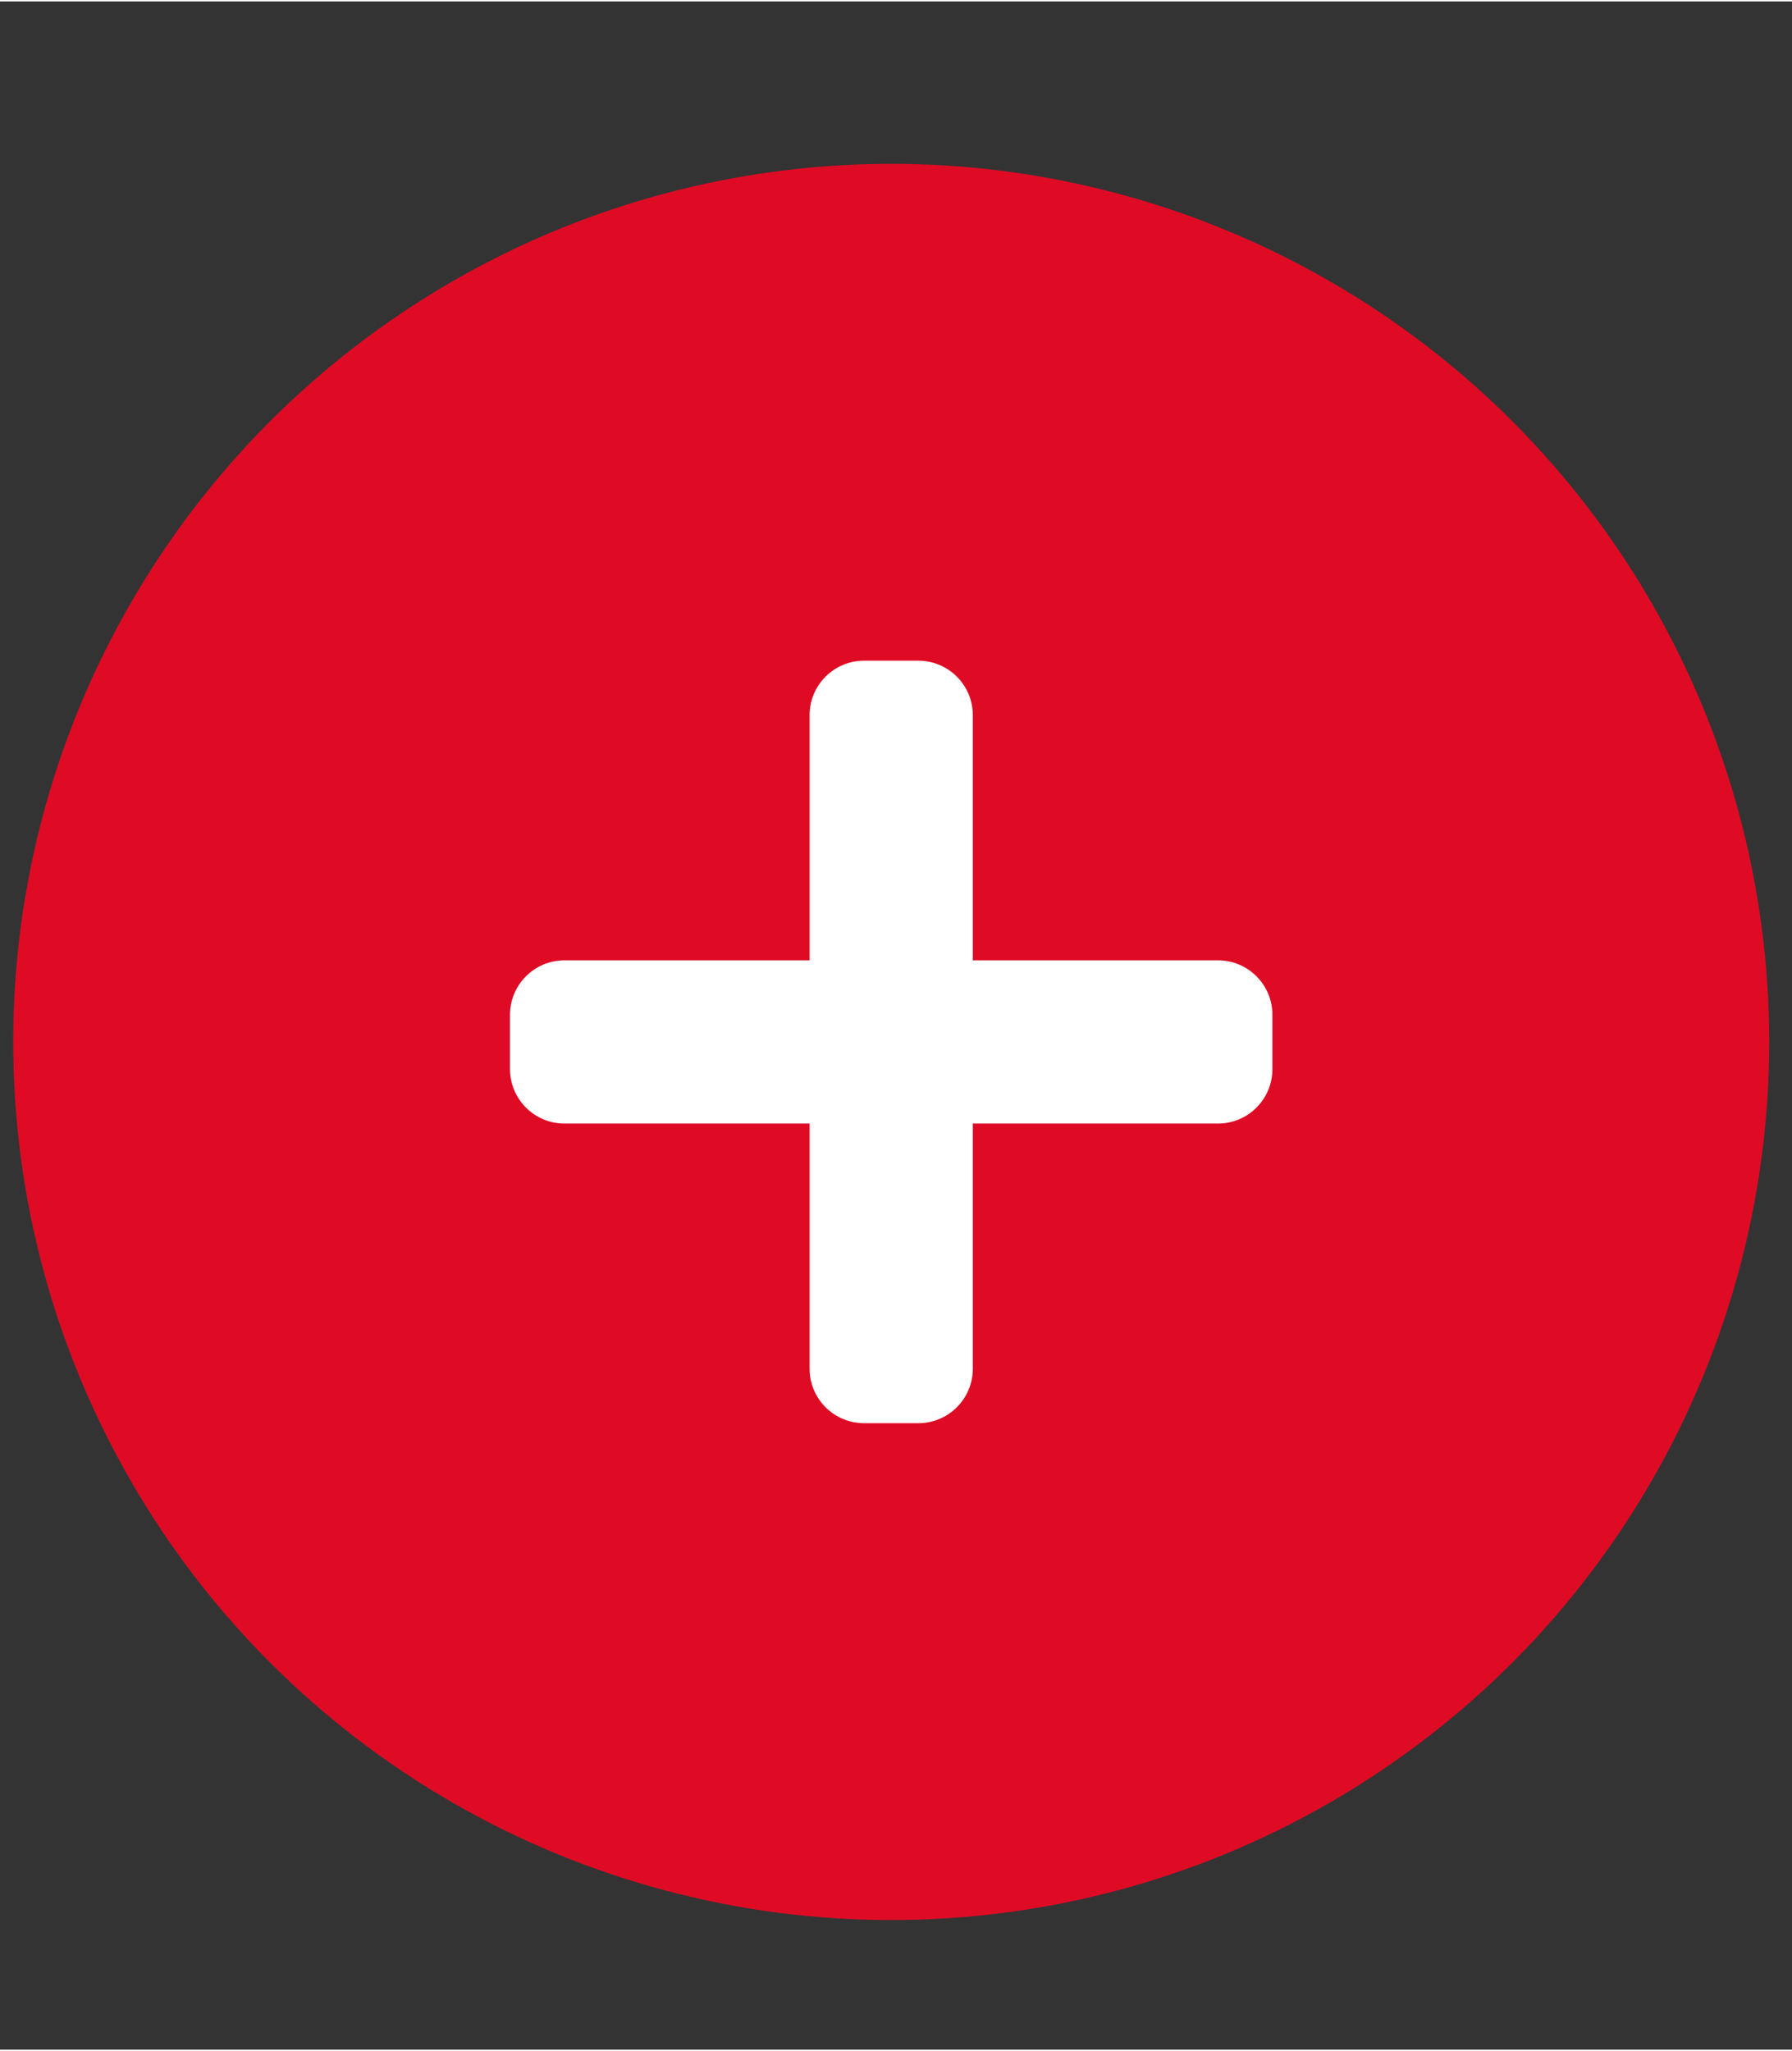
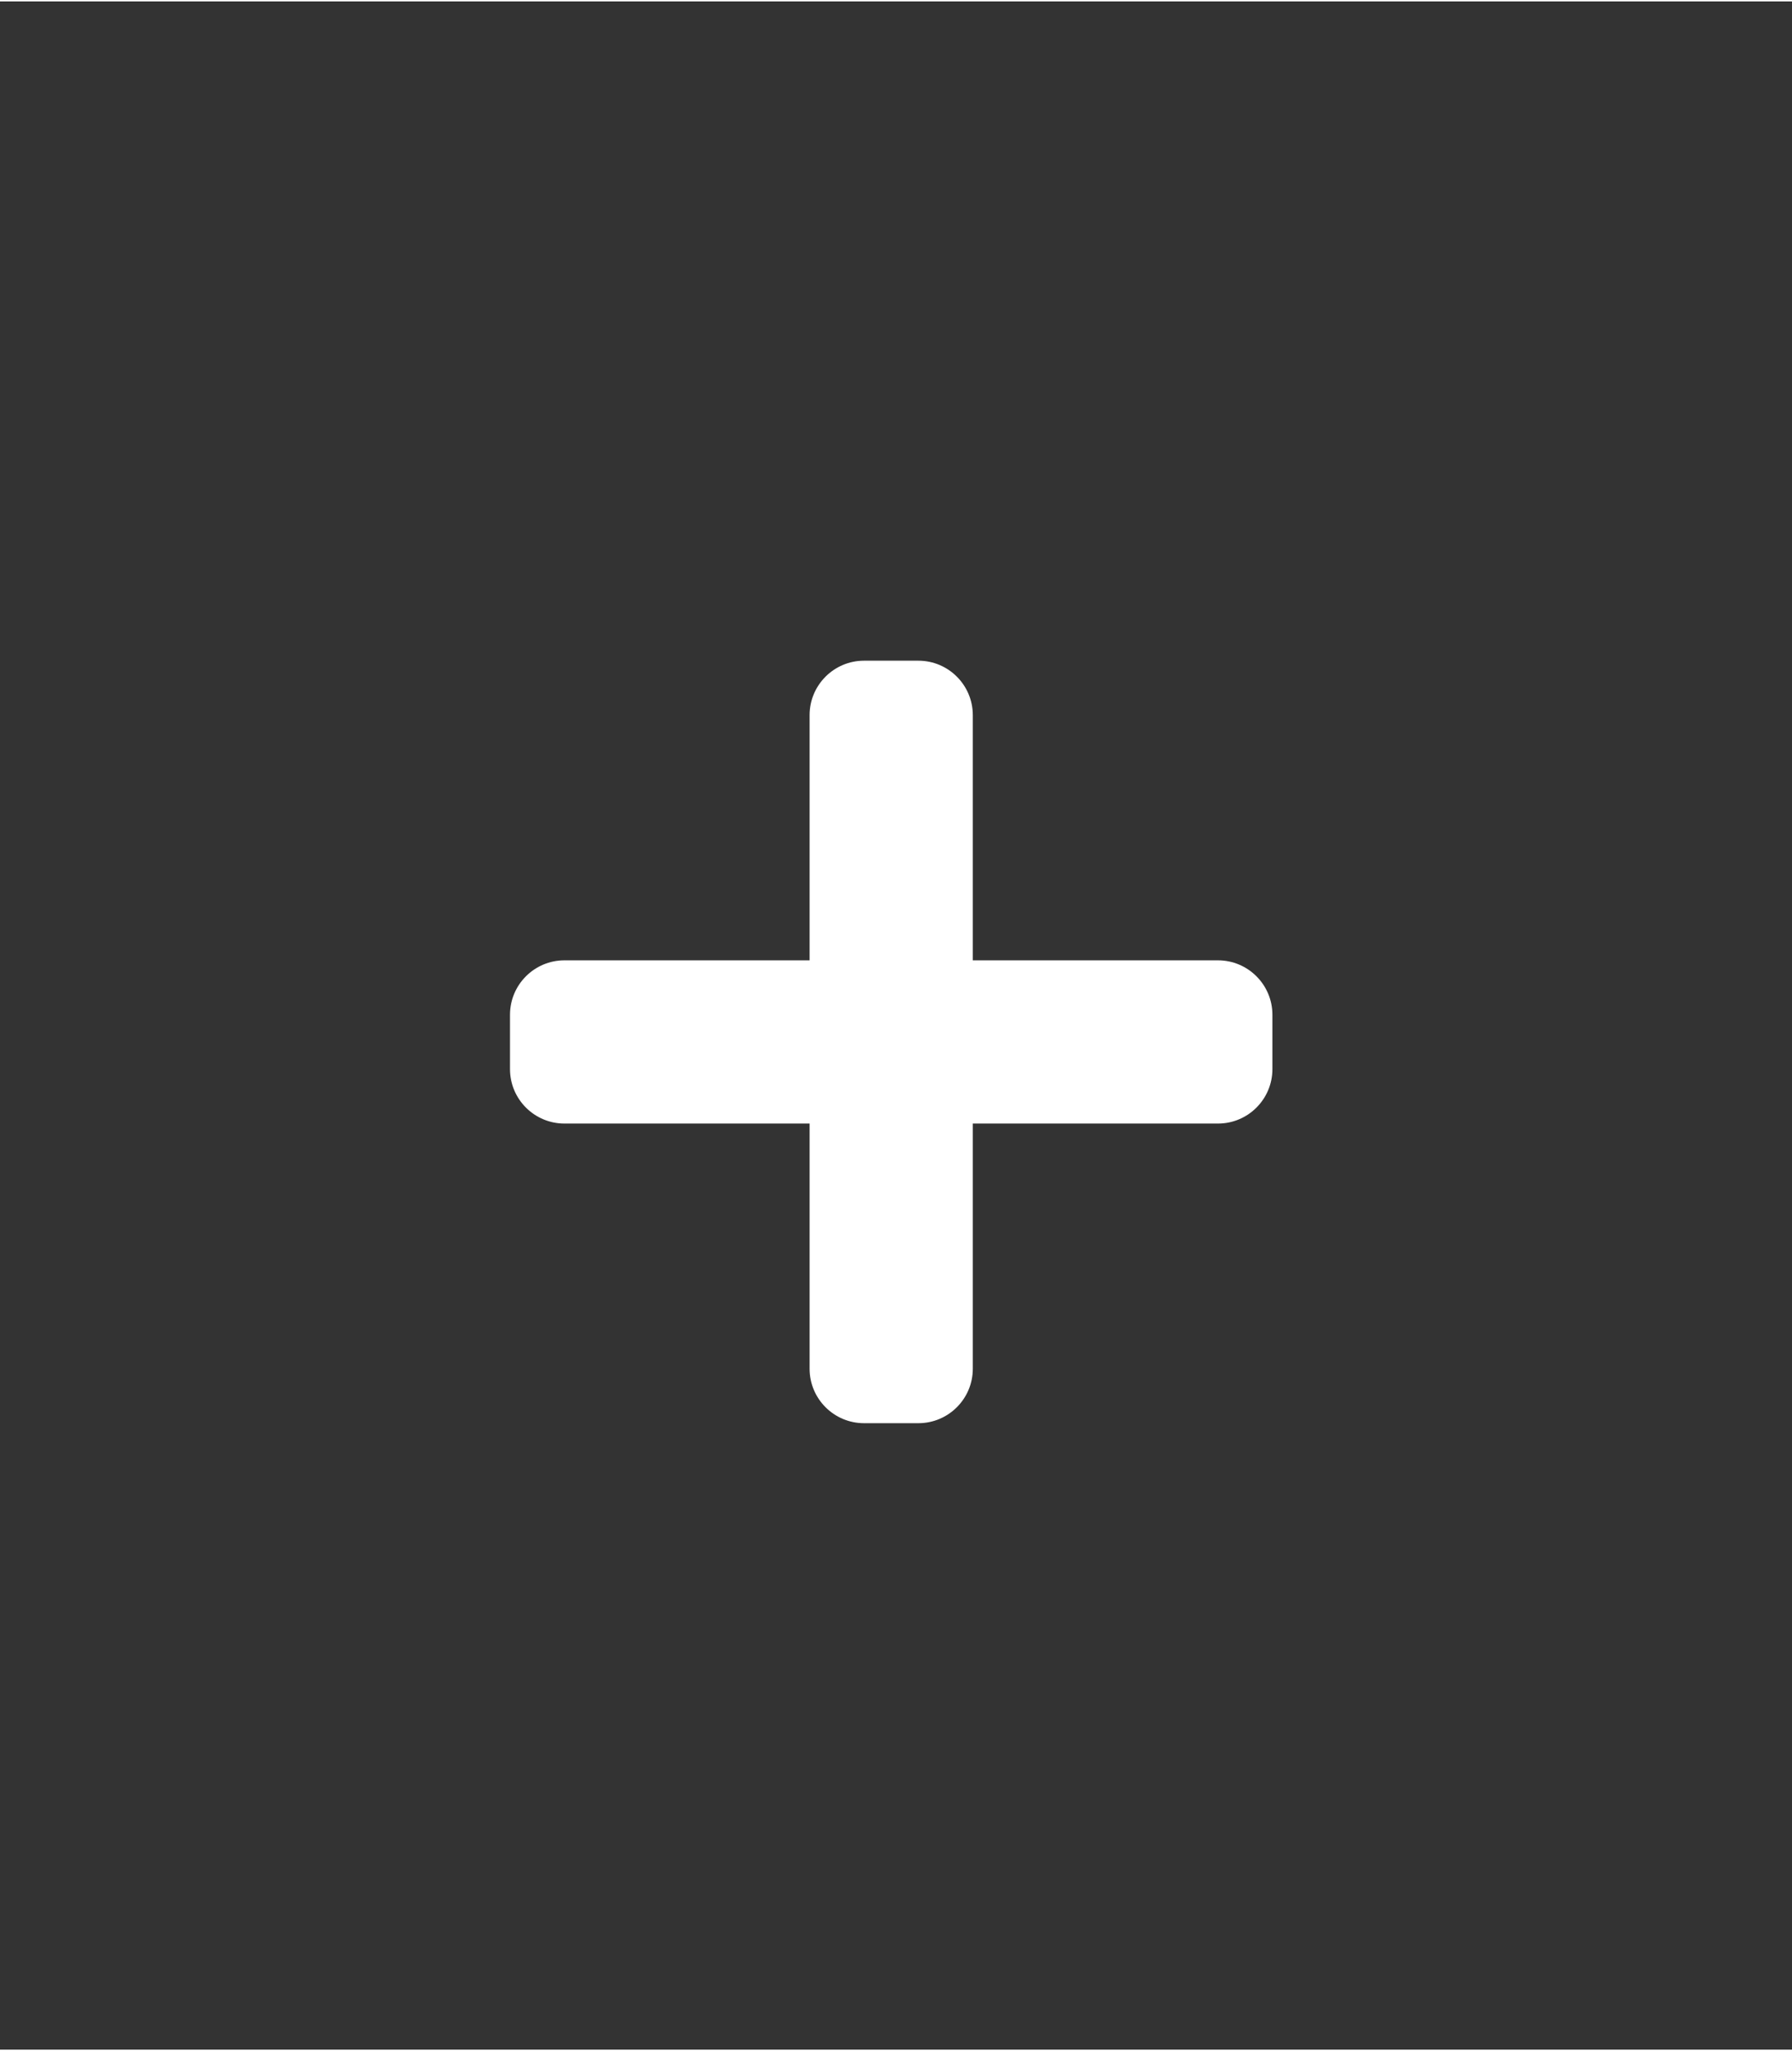
<svg xmlns="http://www.w3.org/2000/svg" version="1.1" x="0px" y="0px" viewBox="0 0 448 512" style="enable-background:new 0 0 448 512;" xml:space="preserve" width="90" height="103">
  <rect x="0" y="0" width="448" height="512" fill="#333333" stroke="none" />
  <style type="text/css">
	.st0{fill:#DF0B25;}
	.st1{fill:#FFFFFF;}
	.st2{display:none;}
	.st3{display:inline;fill:#FFFFFF;}
</style>
  <g id="HG">
-     <circle class="st0" cx="222.8" cy="260.1" r="219.5" />
-   </g>
+     </g>
  <g id="Plus" focusable="false">
    <path class="st1" d="M304.5,239.7h-61.3v-61.3c0-7.5-6.1-13.6-13.6-13.6h-13.6c-7.5,0-13.6,6.1-13.6,13.6v61.3h-61.3   c-7.5,0-13.6,6.1-13.6,13.6v13.6c0,7.5,6.1,13.6,13.6,13.6h61.3v61.3c0,7.5,6.1,13.6,13.6,13.6h13.6c7.5,0,13.6-6.1,13.6-13.6   v-61.3h61.3c7.5,0,13.6-6.1,13.6-13.6v-13.6C318.1,245.8,312,239.7,304.5,239.7z" />
  </g>
  <g id="Premium" class="st2">
-     <path class="st3" d="M310.1,224.3l-52.4-8l-23.4-49.6c-4.2-8.8-16.3-9-20.6,0l-23.4,49.6l-52.4,8c-9.4,1.4-13.2,13.5-6.3,20.5   l37.9,38.6l-9,54.5c-1.6,9.9,8.3,17.2,16.6,12.6l46.9-25.7l46.9,25.7c8.3,4.6,18.2-2.8,16.6-12.6l-9-54.5l37.9-38.6   C323.2,237.9,319.5,225.8,310.1,224.3L310.1,224.3z M260.1,277.1l8.5,51.8L224,304.5l-44.6,24.5l8.5-51.8l-36.1-36.7l49.8-7.6   l22.3-47.2l22.3,47.2l49.8,7.6L260.1,277.1L260.1,277.1z" />
-   </g>
+     </g>
  <g id="Haken" class="st2">
-     <path class="st3" d="M191.7,330.7l-60.4-60.4c-3.6-3.6-3.6-9.5,0-13.1l13.1-13.1c3.6-3.6,9.5-3.6,13.1,0l40.7,40.7l87.1-87.1   c3.6-3.6,9.5-3.6,13.1,0l13.1,13.1c3.6,3.6,3.6,9.5,0,13.1L204.9,330.7C201.2,334.3,195.3,334.3,191.7,330.7L191.7,330.7z" />
-   </g>
+     </g>
  <g id="HL" class="st2">
</g>
</svg>